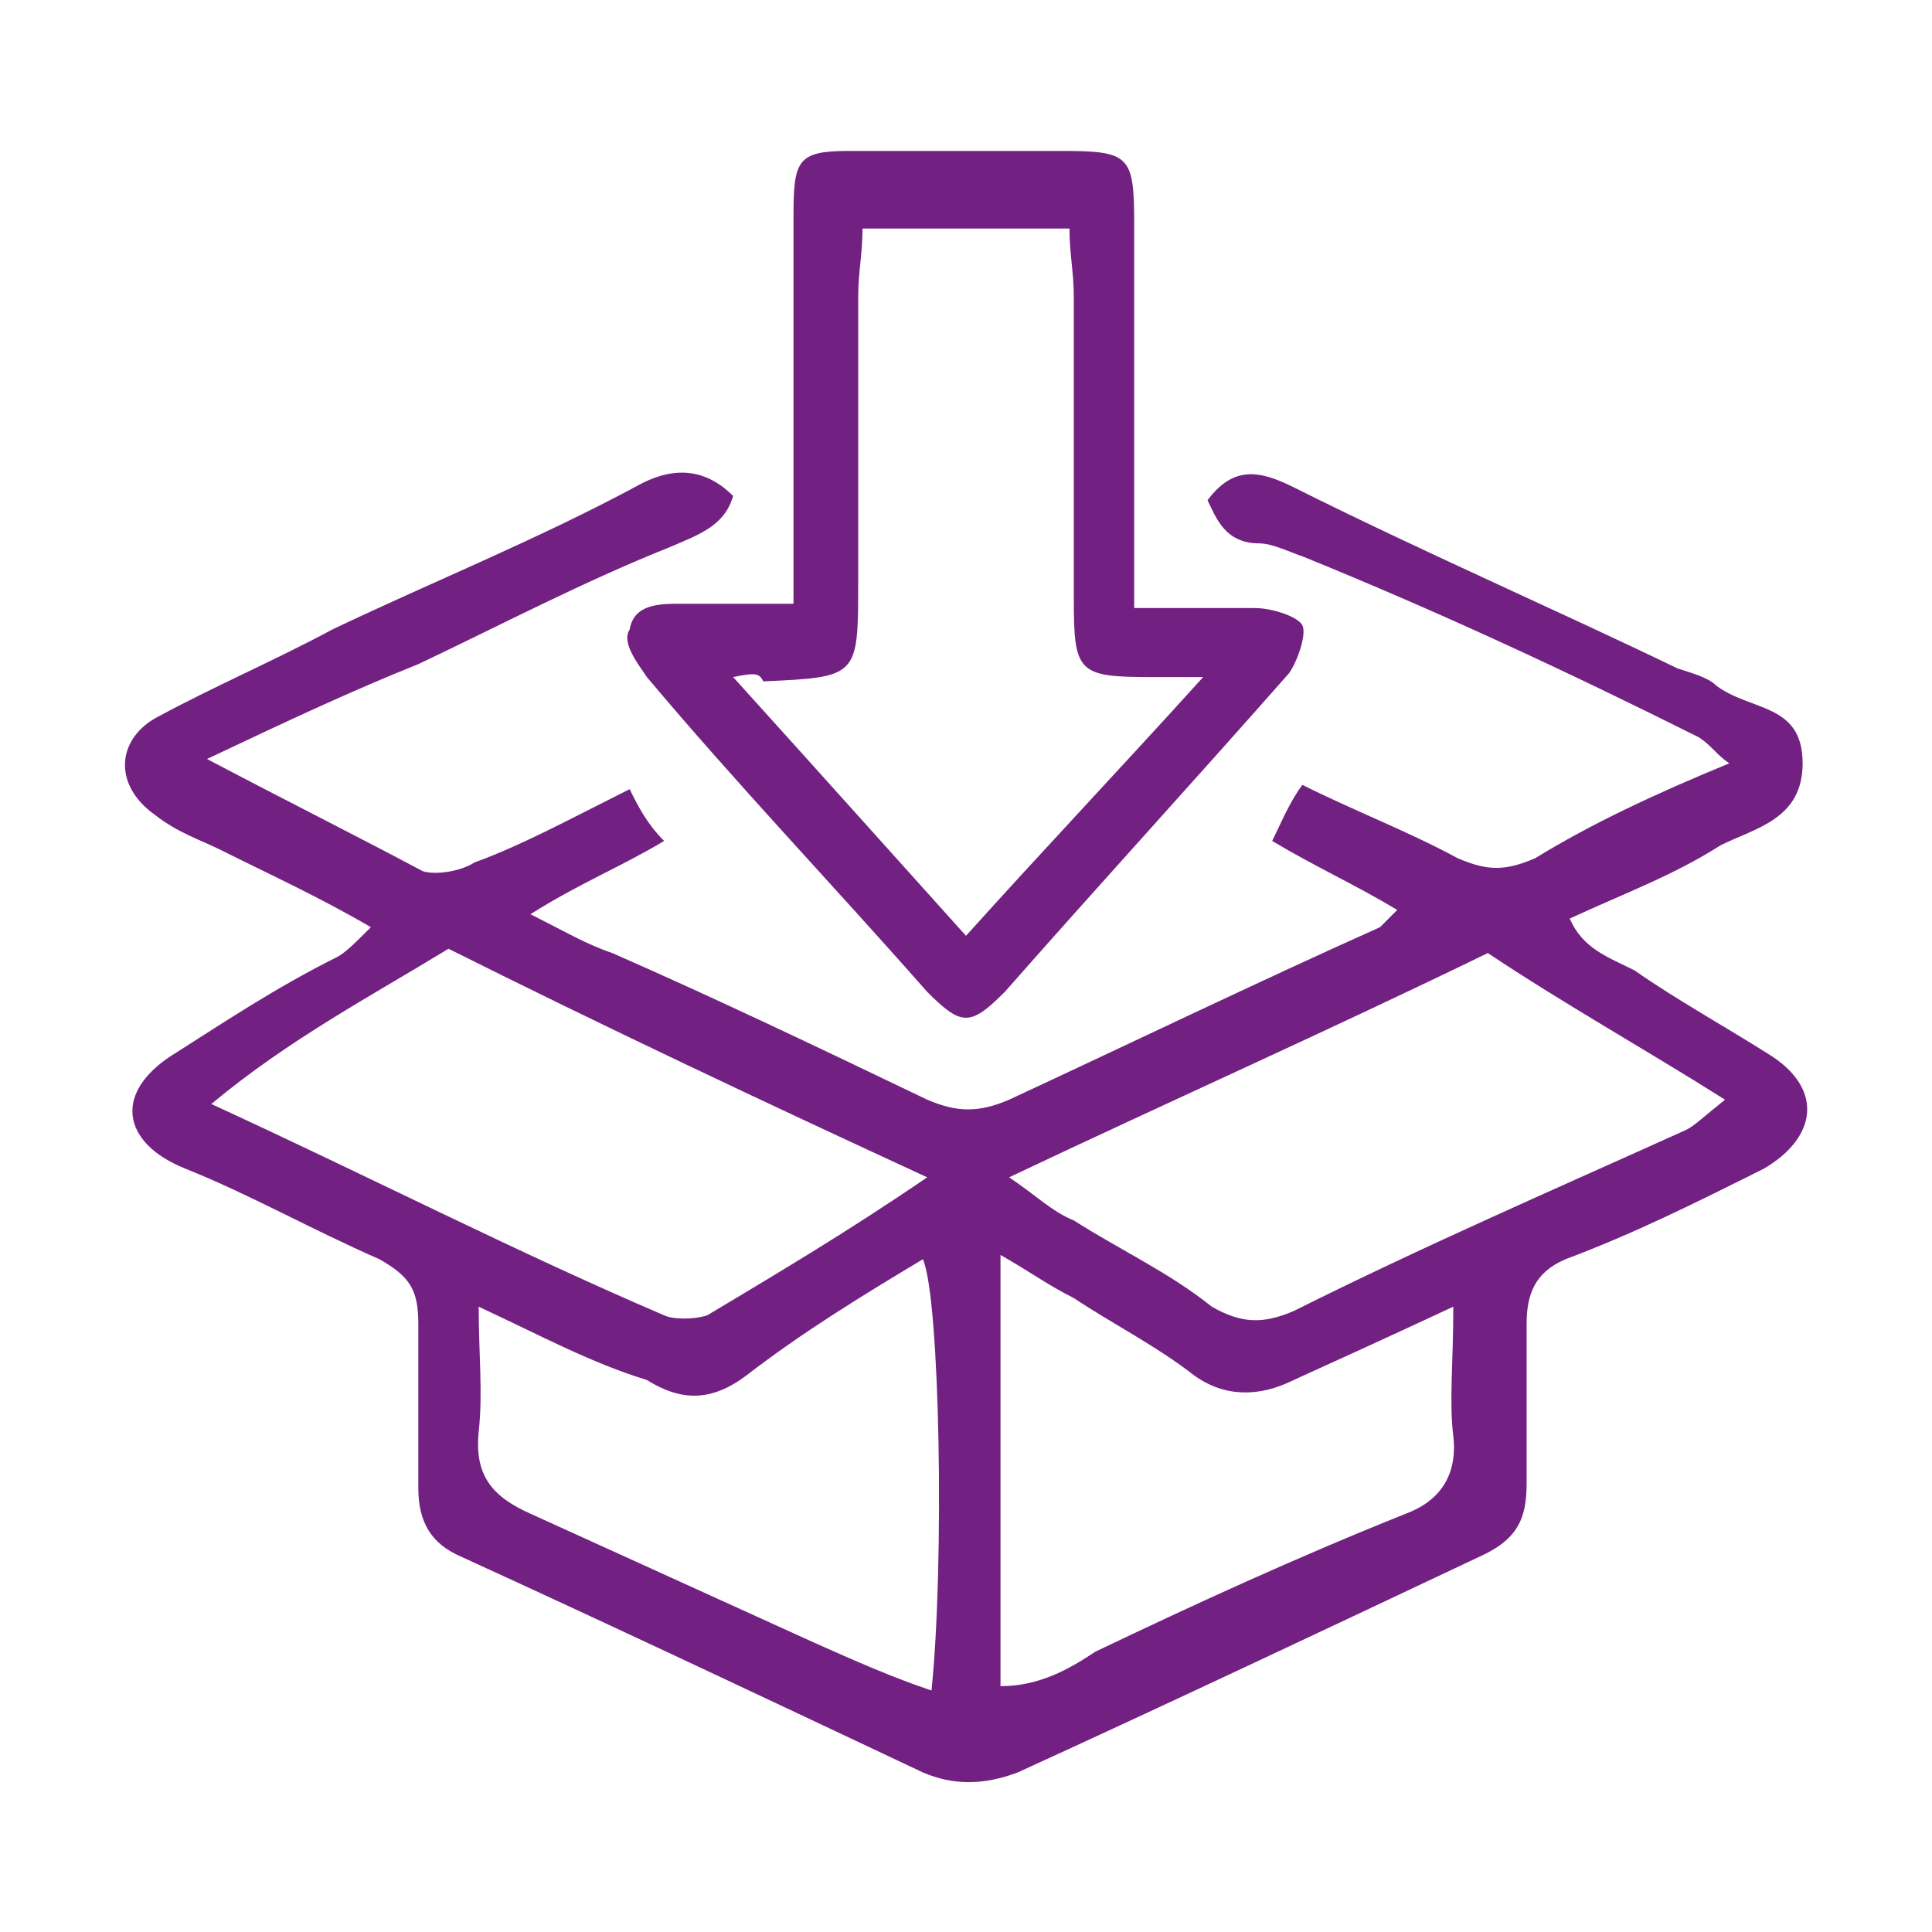
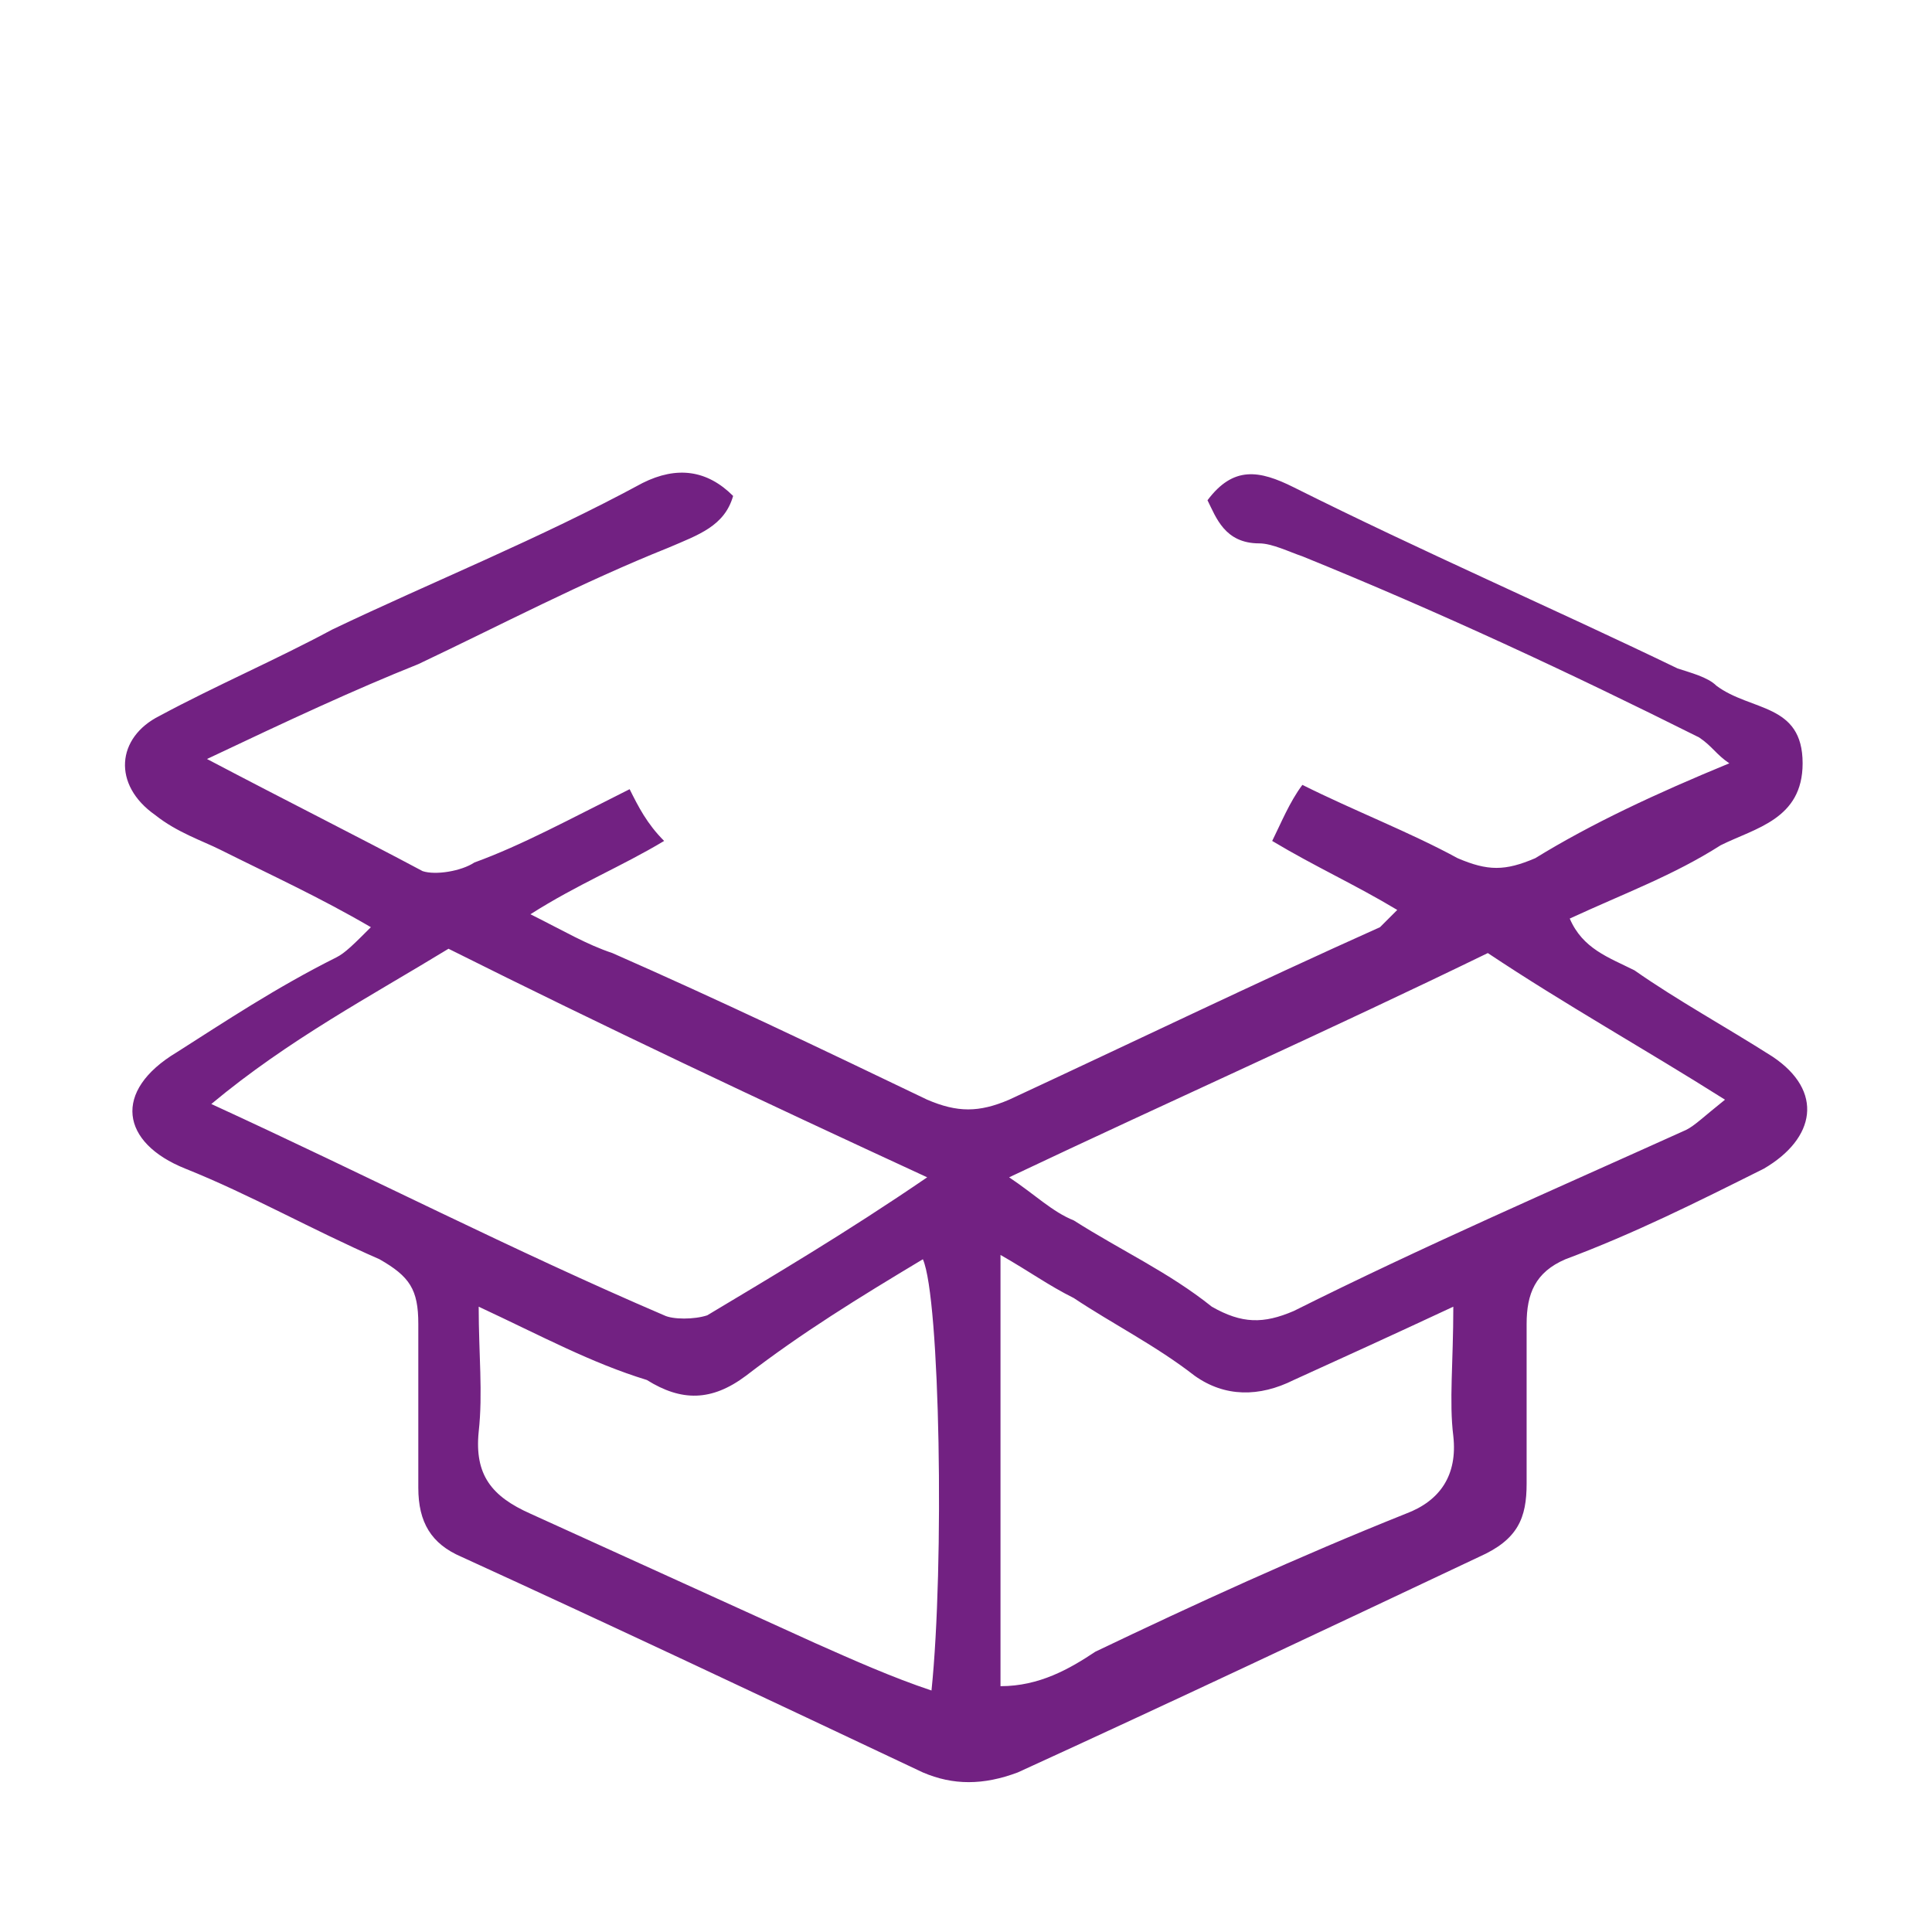
<svg xmlns="http://www.w3.org/2000/svg" version="1.1" id="Isolation_Mode" x="0px" y="0px" viewBox="0 0 44.8 44.8" style="enable-background:new 0 0 44.8 44.8;" xml:space="preserve">
  <style type="text/css">
	.st0{fill:#722182;}
</style>
  <g>
    <path class="st0" d="M4.8,17.6c1.9,1,3.5,1.8,5,2.6c0.3,0.1,0.9,0,1.2-0.2c1.1-0.4,2.2-1,3.6-1.7c0.2,0.4,0.4,0.8,0.8,1.2   c-1,0.6-2,1-3.1,1.7c0.8,0.4,1.3,0.7,1.9,0.9c2.5,1.1,4.8,2.2,7.3,3.4c0.7,0.3,1.2,0.3,1.9,0c2.8-1.3,5.7-2.7,8.6-4   c0.1-0.1,0.2-0.2,0.4-0.4c-1-0.6-1.9-1-2.9-1.6c0.2-0.4,0.4-0.9,0.7-1.3c1.2,0.6,2.5,1.1,3.6,1.7c0.7,0.3,1.1,0.3,1.8,0   c1.3-0.8,2.8-1.5,4.5-2.2c-0.3-0.2-0.4-0.4-0.7-0.6c-3-1.5-6-2.9-9.2-4.2c-0.3-0.1-0.7-0.3-1-0.3c-0.8,0-1-0.6-1.2-1   c0.6-0.8,1.2-0.7,2-0.3c3,1.5,6,2.8,8.9,4.2c0.3,0.1,0.7,0.2,0.9,0.4c0.8,0.6,2,0.4,2,1.8c0,1.3-1.1,1.5-1.9,1.9   c-1.1,0.7-2.2,1.1-3.5,1.7c0.3,0.7,0.9,0.9,1.5,1.2c1,0.7,2.1,1.3,3.2,2c1.2,0.8,1,1.9-0.2,2.6c-1.6,0.8-3,1.5-4.6,2.1   c-0.7,0.3-0.9,0.8-0.9,1.5c0,1.2,0,2.5,0,3.7c0,0.8-0.2,1.3-1.1,1.7c-3.6,1.7-7.2,3.4-10.7,5c-0.8,0.3-1.5,0.3-2.2,0   c-3.6-1.7-7.2-3.4-10.7-5c-0.7-0.3-1-0.8-1-1.6c0-1.2,0-2.6,0-3.8c0-0.8-0.2-1.1-0.9-1.5c-1.6-0.7-3-1.5-4.5-2.1s-1.7-1.8-0.2-2.7   c1.1-0.7,2.3-1.5,3.7-2.2c0.2-0.1,0.4-0.3,0.8-0.7c-1.2-0.7-2.3-1.2-3.5-1.8c-0.4-0.2-1-0.4-1.5-0.8c-1-0.7-0.9-1.8,0.1-2.3   c1.3-0.7,2.7-1.3,4-2c2.3-1.1,4.8-2.1,7.2-3.4c0.8-0.4,1.5-0.3,2.1,0.3c-0.2,0.7-0.8,0.9-1.5,1.2c-2,0.8-3.9,1.8-5.8,2.7   C8.2,16,6.7,16.7,4.8,17.6 M21.5,27.3c-3.9-1.8-7.5-3.5-11.1-5.3c-1.8,1.1-3.7,2.1-5.5,3.6c3.7,1.7,7,3.4,10.5,4.9   c0.2,0.1,0.7,0.1,1,0C17.9,29.6,19.6,28.6,21.5,27.3 M23.4,27.3c0.6,0.4,1,0.8,1.5,1c1.1,0.7,2.2,1.2,3.2,2   c0.7,0.4,1.2,0.4,1.9,0.1c3-1.5,6-2.8,9.1-4.2c0.2-0.1,0.4-0.3,0.9-0.7c-1.9-1.2-3.7-2.2-5.5-3.4C30.8,23.9,27.2,25.5,23.4,27.3    M33.7,30.3C32.2,31,31.1,31.5,30,32c-0.8,0.4-1.6,0.4-2.3-0.1c-0.9-0.7-1.9-1.2-2.8-1.8c-0.6-0.3-1-0.6-1.7-1v10   c0.9,0,1.6-0.4,2.2-0.8c2.3-1.1,4.7-2.2,7.2-3.2c0.8-0.3,1.2-0.9,1.1-1.8C33.6,32.5,33.7,31.6,33.7,30.3 M11.1,30.3   c0,1.1,0.1,2,0,2.9c-0.1,1,0.3,1.5,1.2,1.9c2.2,1,4.4,2,6.6,3c0.9,0.4,1.8,0.8,2.7,1.1c0.3-2.9,0.2-9.1-0.2-10   c-1.5,0.9-2.8,1.7-4.1,2.7c-0.8,0.6-1.5,0.6-2.3,0.1C13.7,31.6,12.6,31,11.1,30.3" />
-     <path class="st0" d="M18.4,14v-1.7c0-2.5,0-4.9,0-7.3c0-1.3,0.1-1.5,1.3-1.5c1.7,0,3.4,0,4.9,0c1.6,0,1.7,0.1,1.7,1.7   c0,2.3,0,4.8,0,7.2c0,0.4,0,0.9,0,1.7c1,0,1.9,0,2.8,0c0.4,0,1,0.2,1.1,0.4c0.1,0.2-0.1,0.8-0.3,1.1c-2.2,2.5-4.4,4.9-6.6,7.4   c-0.8,0.8-1,0.8-1.8,0c-2.2-2.5-4.4-4.8-6.5-7.3c-0.2-0.3-0.6-0.8-0.4-1.1c0.1-0.6,0.7-0.6,1.2-0.6C16.5,14,17.4,14,18.4,14    M17,15.7c1.9,2.1,3.6,4,5.4,6c1.8-2,3.6-3.9,5.5-6c-0.7,0-0.9,0-1.2,0c-1.7,0-1.8-0.1-1.8-1.8c0-2.3,0-4.7,0-7   c0-0.6-0.1-1-0.1-1.6H20c0,0.6-0.1,1-0.1,1.6c0,2.2,0,4.4,0,6.6s0,2.2-2.2,2.3C17.6,15.6,17.5,15.6,17,15.7" />
  </g>
</svg>